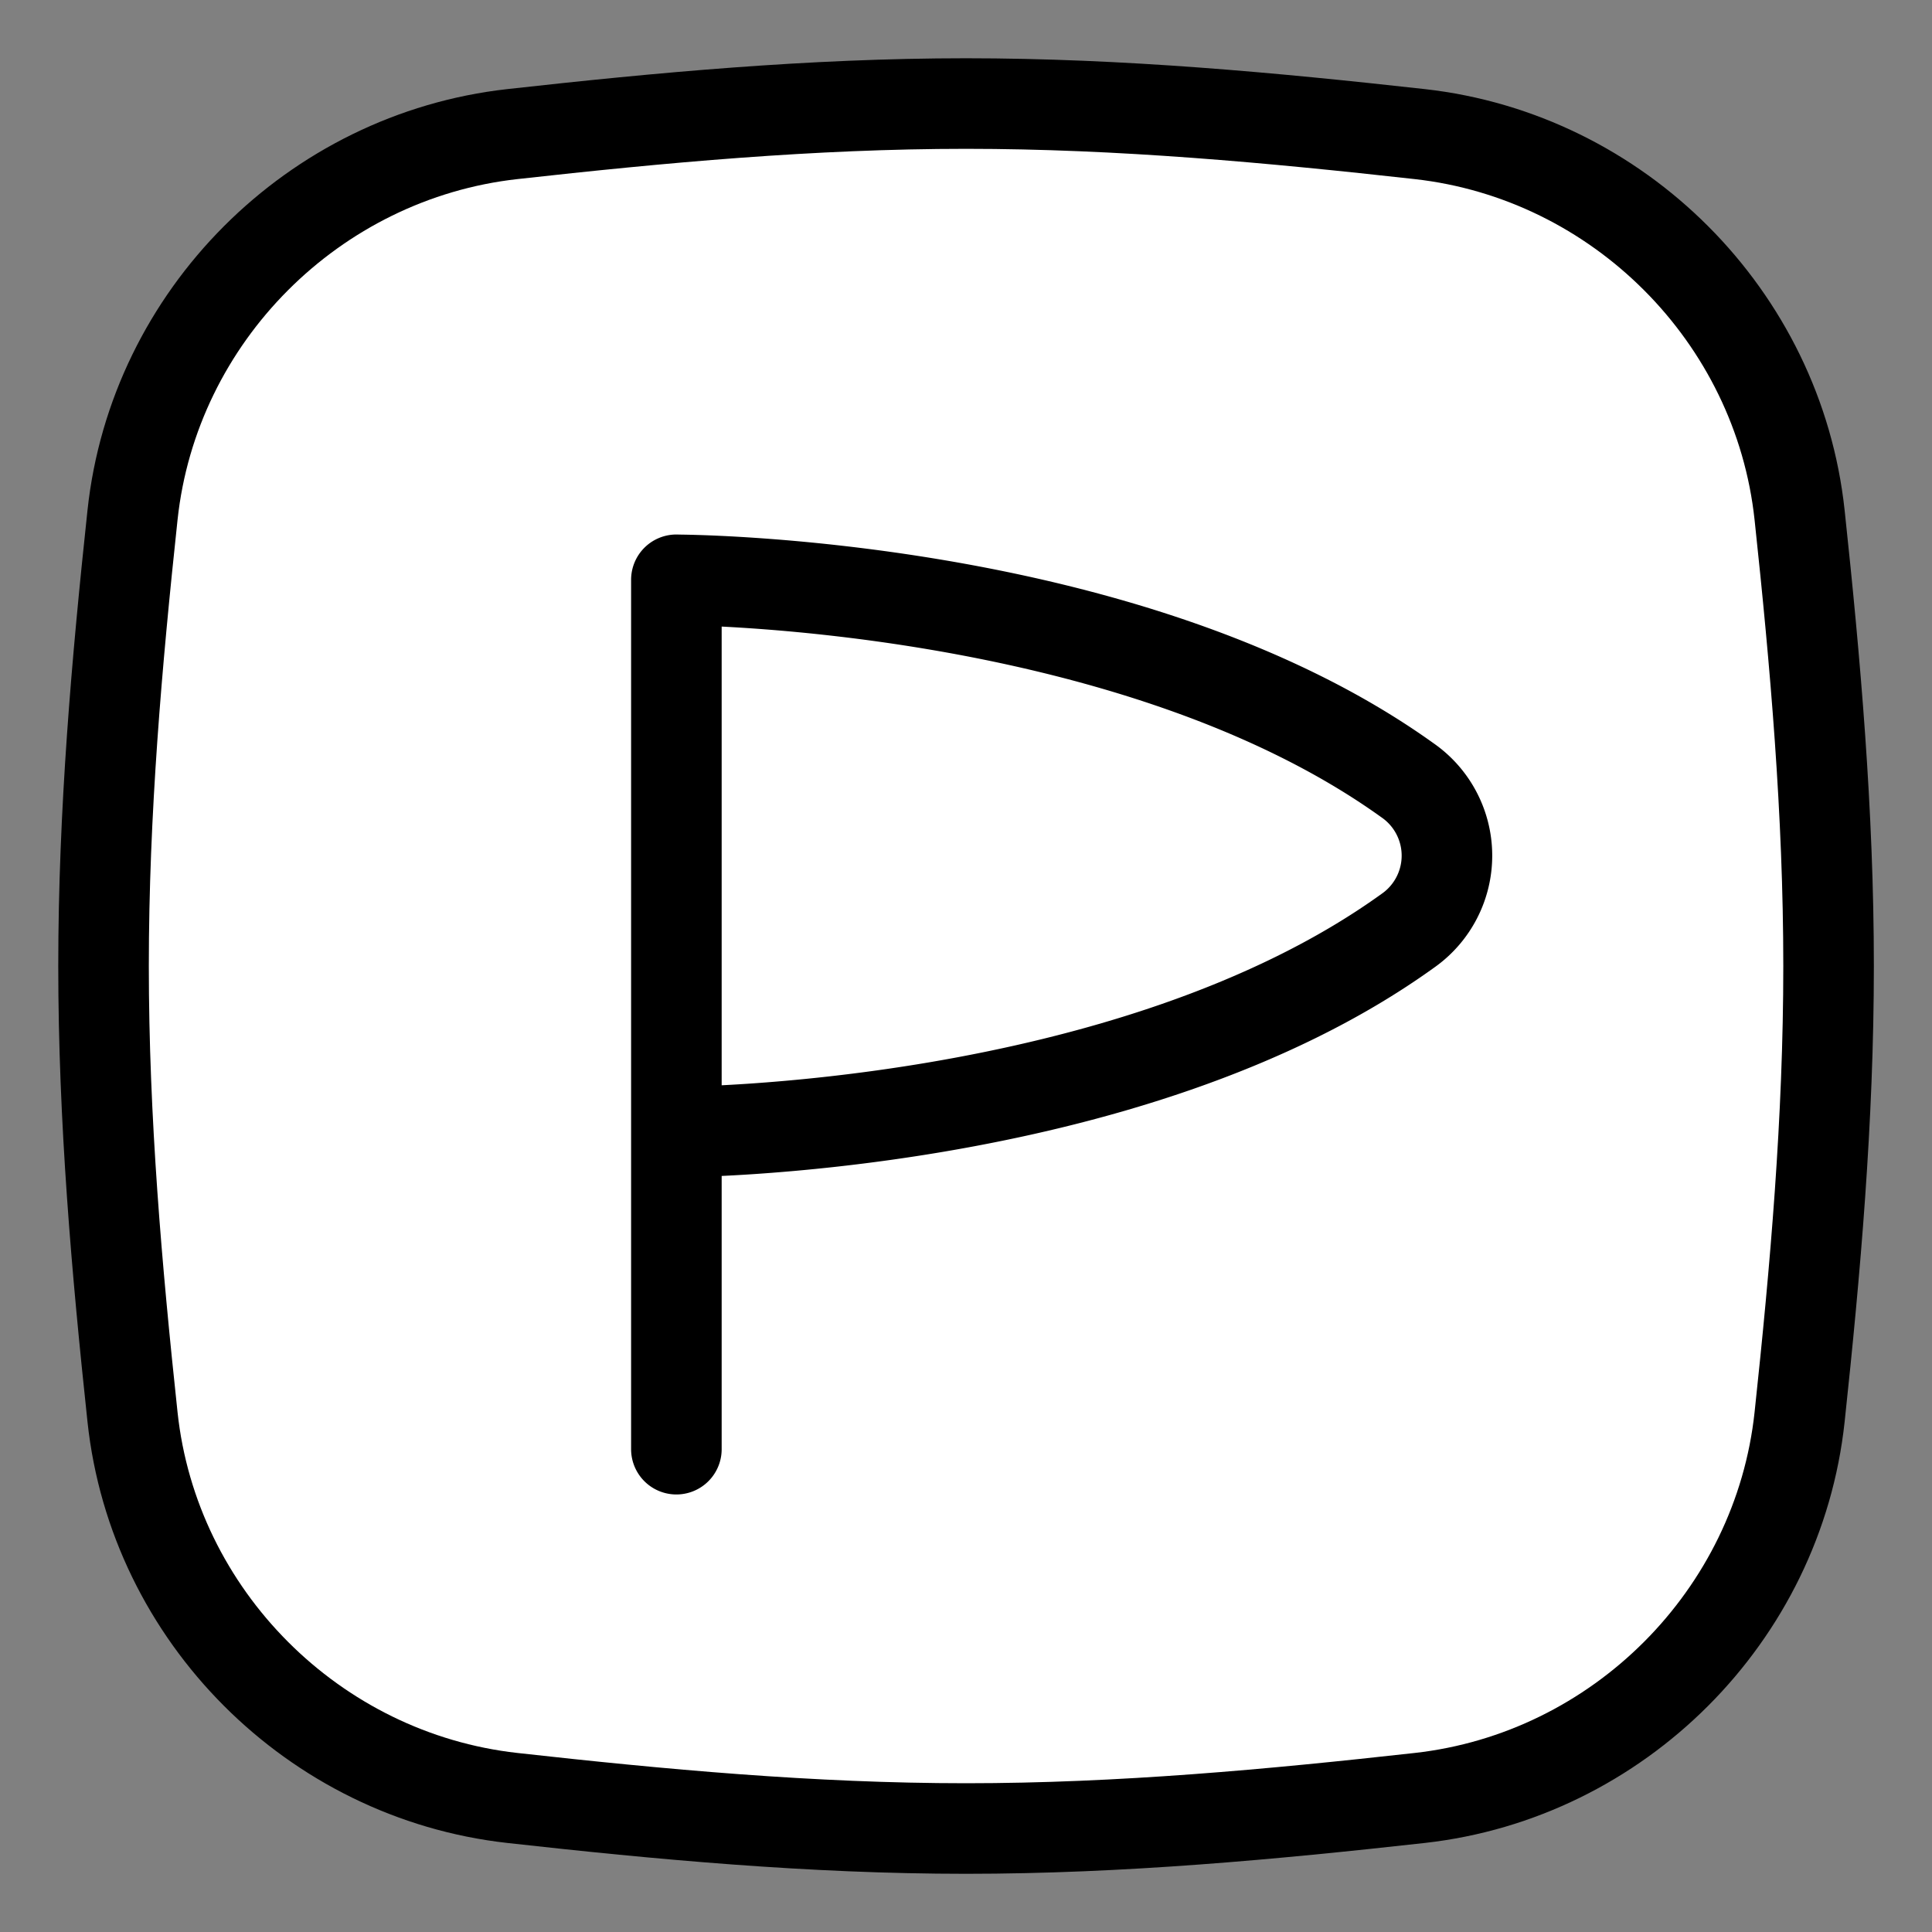
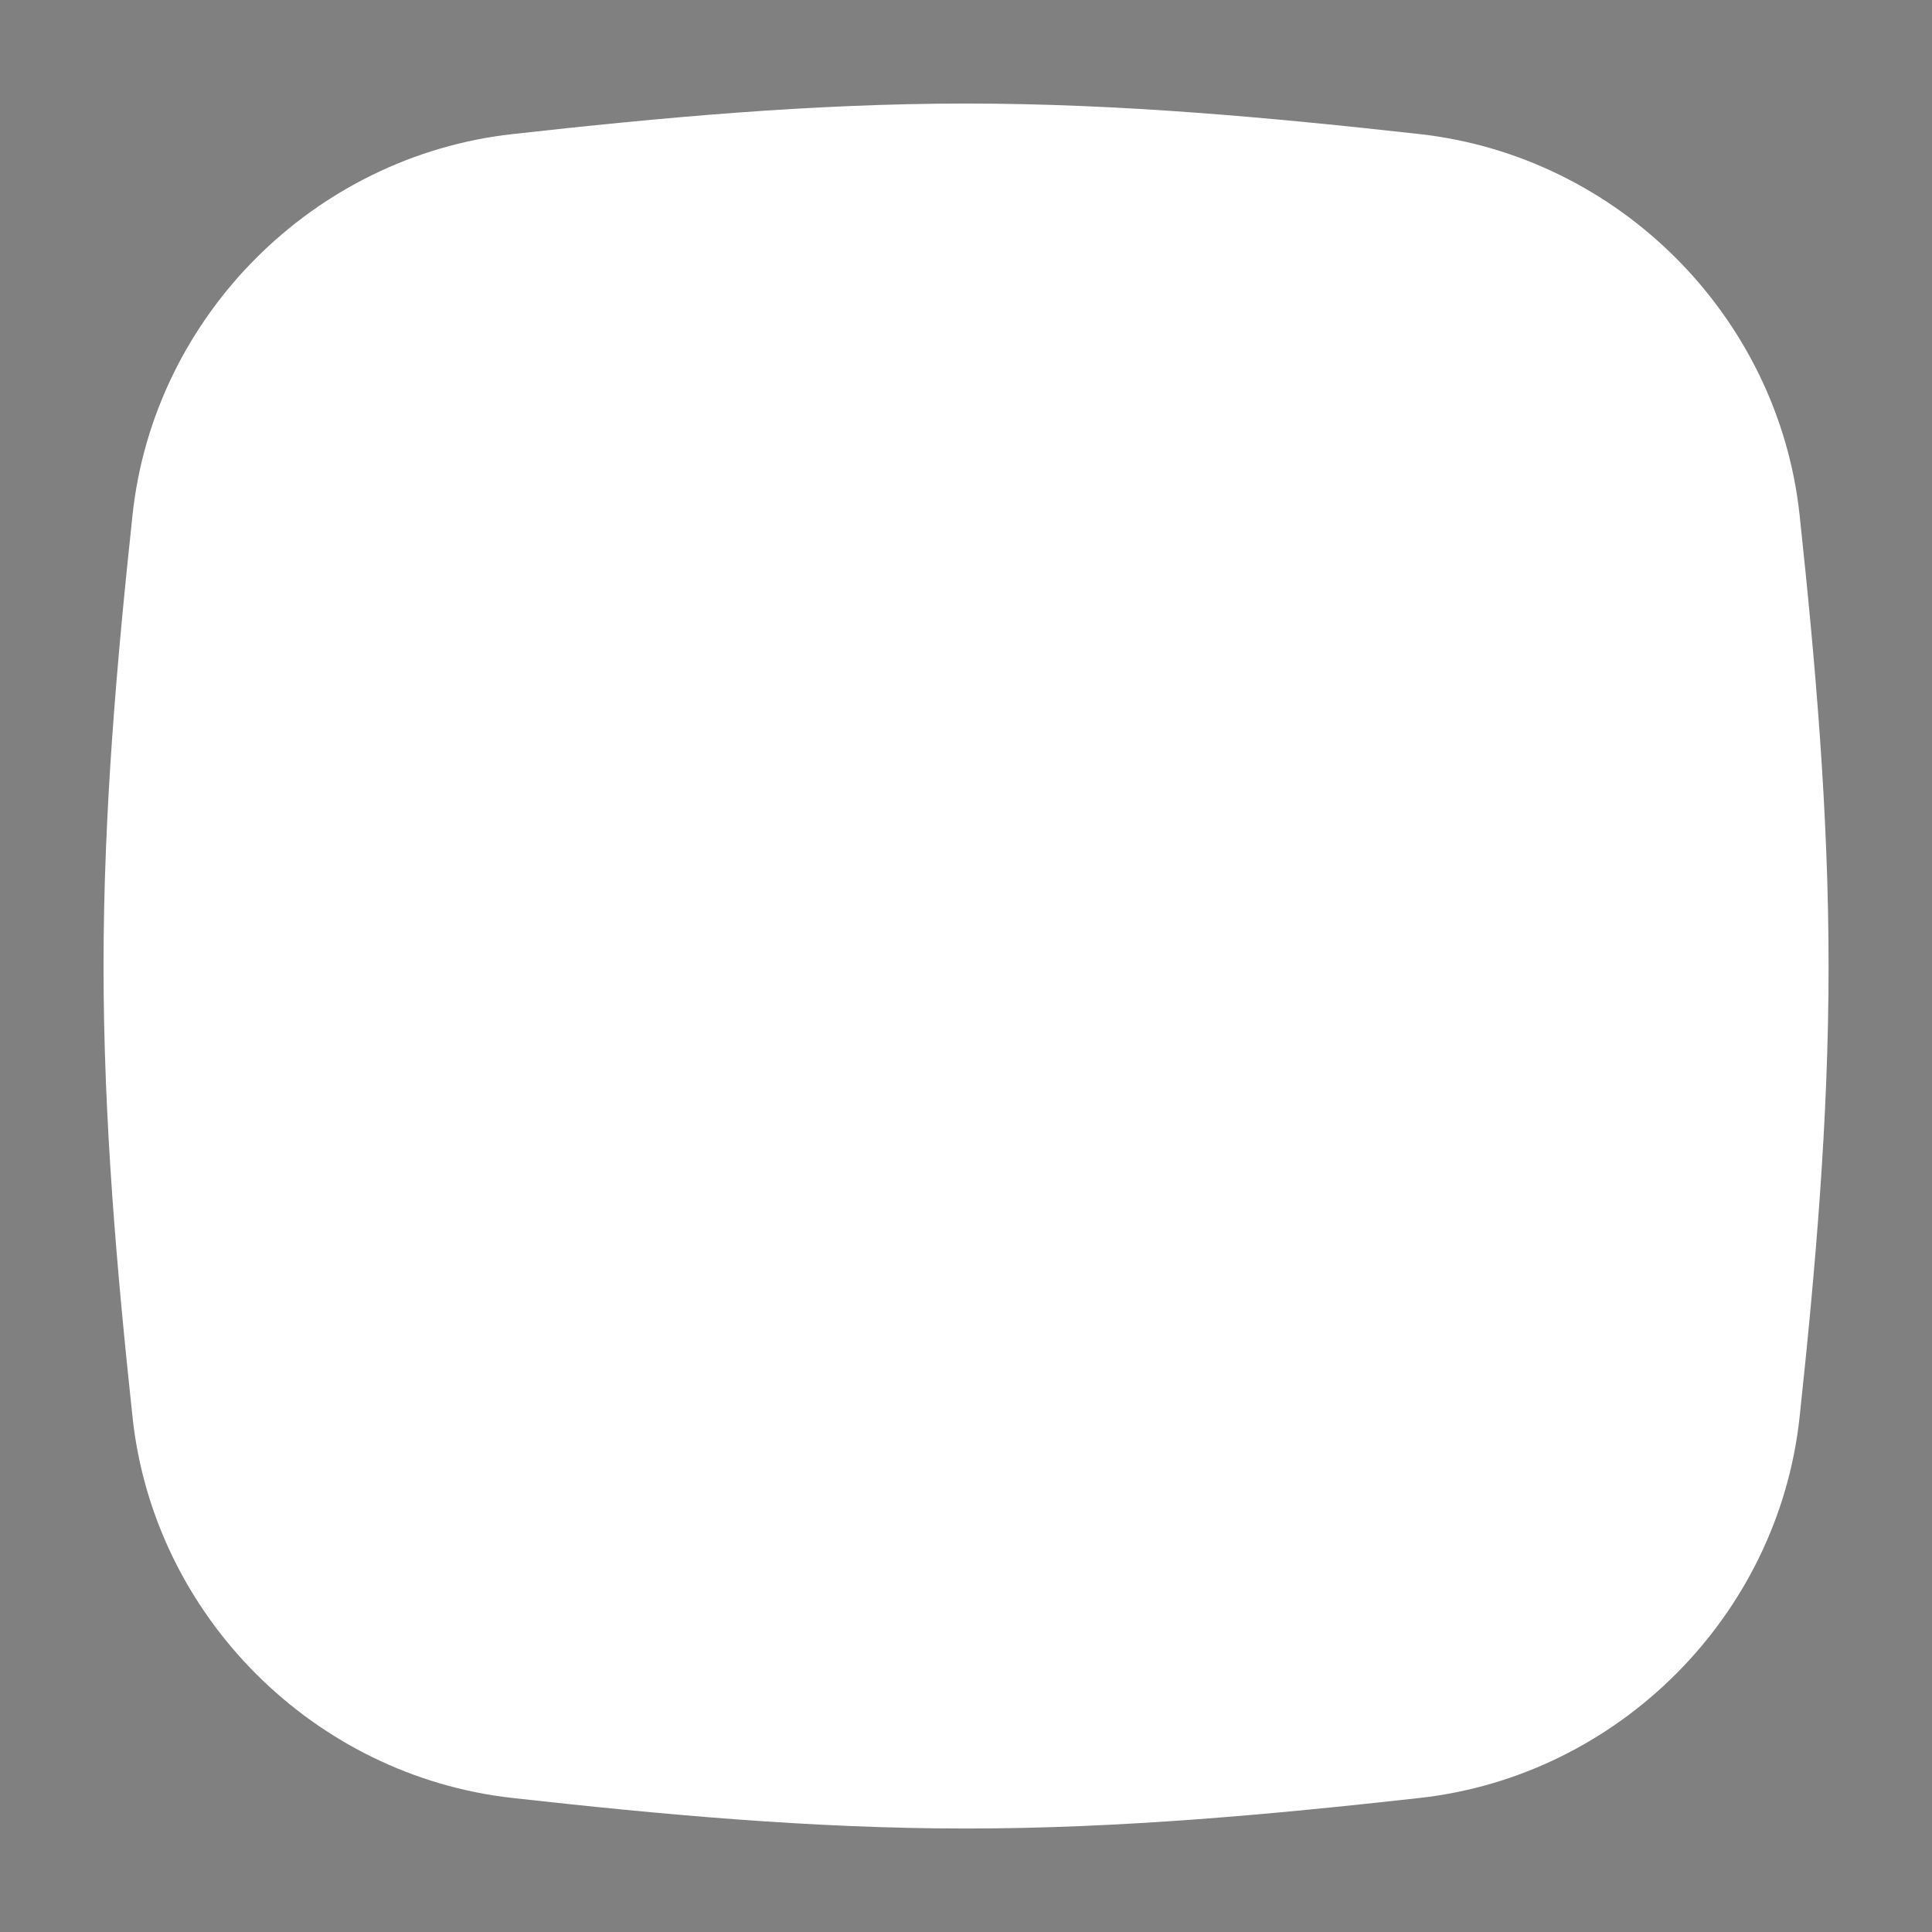
<svg xmlns="http://www.w3.org/2000/svg" width="32" height="32" fill="none">
  <rect width="100%" height="100%" fill="#808080" stroke="none" />
  <path d="M2.195 23.471c.352 3.293 3 5.942 6.292 6.309 2.444.272 4.954.506 7.514.506 2.559 0 5.069-.234 7.513-.506 3.292-.367 5.94-3.016 6.293-6.309.26-2.43.48-4.926.48-7.47 0-2.545-.22-5.04-.48-7.471-.353-3.293-3.001-5.942-6.293-6.309-2.444-.272-4.954-.506-7.513-.506-2.56 0-5.07.234-7.514.506-3.292.367-5.94 3.016-6.292 6.309-.26 2.43-.48 4.926-.48 7.47 0 2.545.22 5.04.48 7.471Z" fill="#fff" />
-   <path d="M2.195 23.471c.352 3.293 3 5.942 6.292 6.309 2.444.272 4.954.506 7.514.506 2.559 0 5.069-.234 7.513-.506 3.292-.367 5.94-3.016 6.293-6.309.26-2.43.48-4.926.48-7.47 0-2.545-.22-5.04-.48-7.471-.353-3.293-3.001-5.942-6.293-6.309-2.444-.272-4.954-.506-7.513-.506-2.56 0-5.07.234-7.514.506-3.292.367-5.94 3.016-6.292 6.309-.26 2.43-.48 4.926-.48 7.47 0 2.545.22 5.04.48 7.471Z" fill="#fff" />
-   <path d="M2.195 23.471c.352 3.293 3 5.942 6.292 6.309 2.444.272 4.954.506 7.514.506 2.559 0 5.069-.234 7.513-.506 3.292-.367 5.94-3.016 6.293-6.309.26-2.43.48-4.926.48-7.47 0-2.545-.22-5.04-.48-7.471-.353-3.293-3.001-5.942-6.293-6.309-2.444-.272-4.954-.506-7.513-.506-2.56 0-5.07.234-7.514.506-3.292.367-5.94 3.016-6.292 6.309-.26 2.43-.48 4.926-.48 7.47 0 2.545.22 5.04.48 7.471Z" fill="#fff" />
-   <path d="M11.203 9.604v9.146s7.485 0 12.113-3.332a1.519 1.519 0 0 0-.002-2.493c-4.628-3.321-12.11-3.321-12.11-3.321Z" fill="#fff" />
-   <path d="M11.203 24.003v-14.4M11.203 9.604v9.146s7.485 0 12.113-3.332a1.519 1.519 0 0 0-.002-2.493c-4.628-3.321-12.11-3.321-12.11-3.321Z" stroke="#000" stroke-width="1.5" stroke-linecap="round" stroke-linejoin="round" />
-   <path d="M2.195 23.471c.352 3.293 3 5.942 6.292 6.309 2.444.272 4.954.506 7.514.506 2.559 0 5.069-.234 7.513-.506 3.292-.367 5.94-3.016 6.293-6.309.26-2.43.48-4.926.48-7.47 0-2.545-.22-5.04-.48-7.471-.353-3.293-3.001-5.942-6.293-6.309-2.444-.272-4.954-.506-7.513-.506-2.56 0-5.07.234-7.514.506-3.292.367-5.94 3.016-6.292 6.309-.26 2.43-.48 4.926-.48 7.47 0 2.545.22 5.04.48 7.471Z" stroke="#000" stroke-width="1.5" stroke-linecap="round" stroke-linejoin="round" />
</svg>